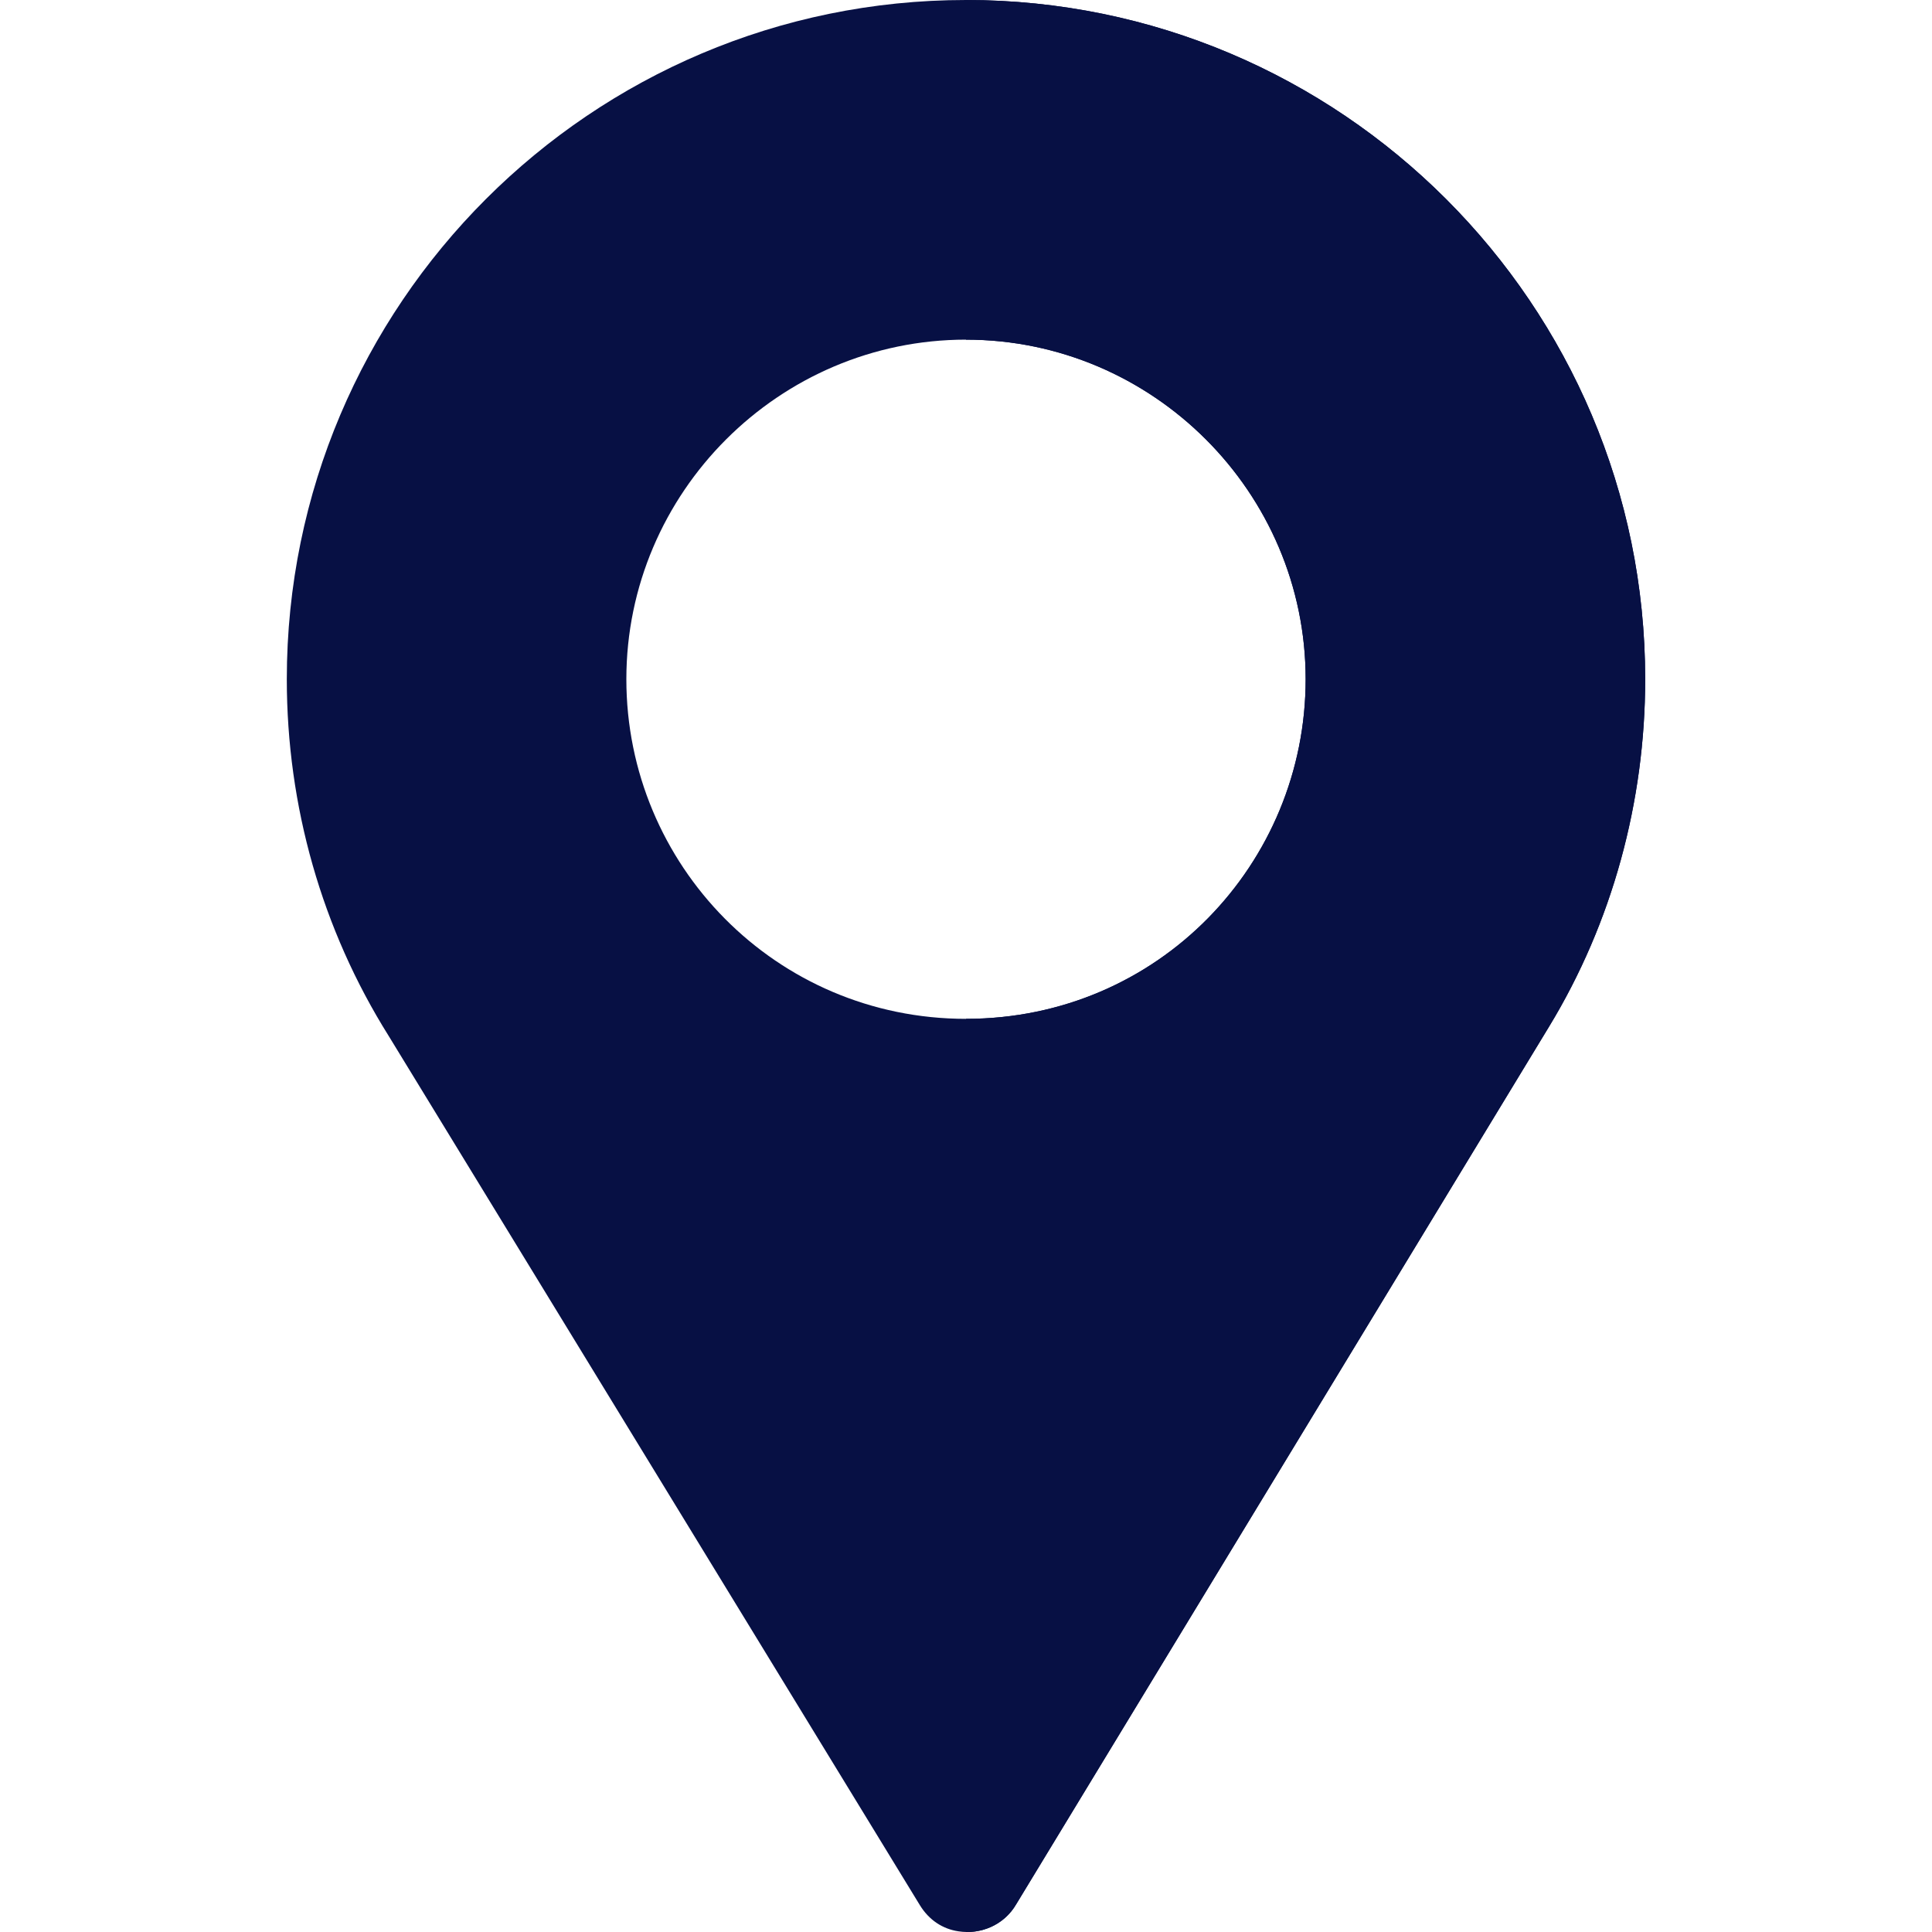
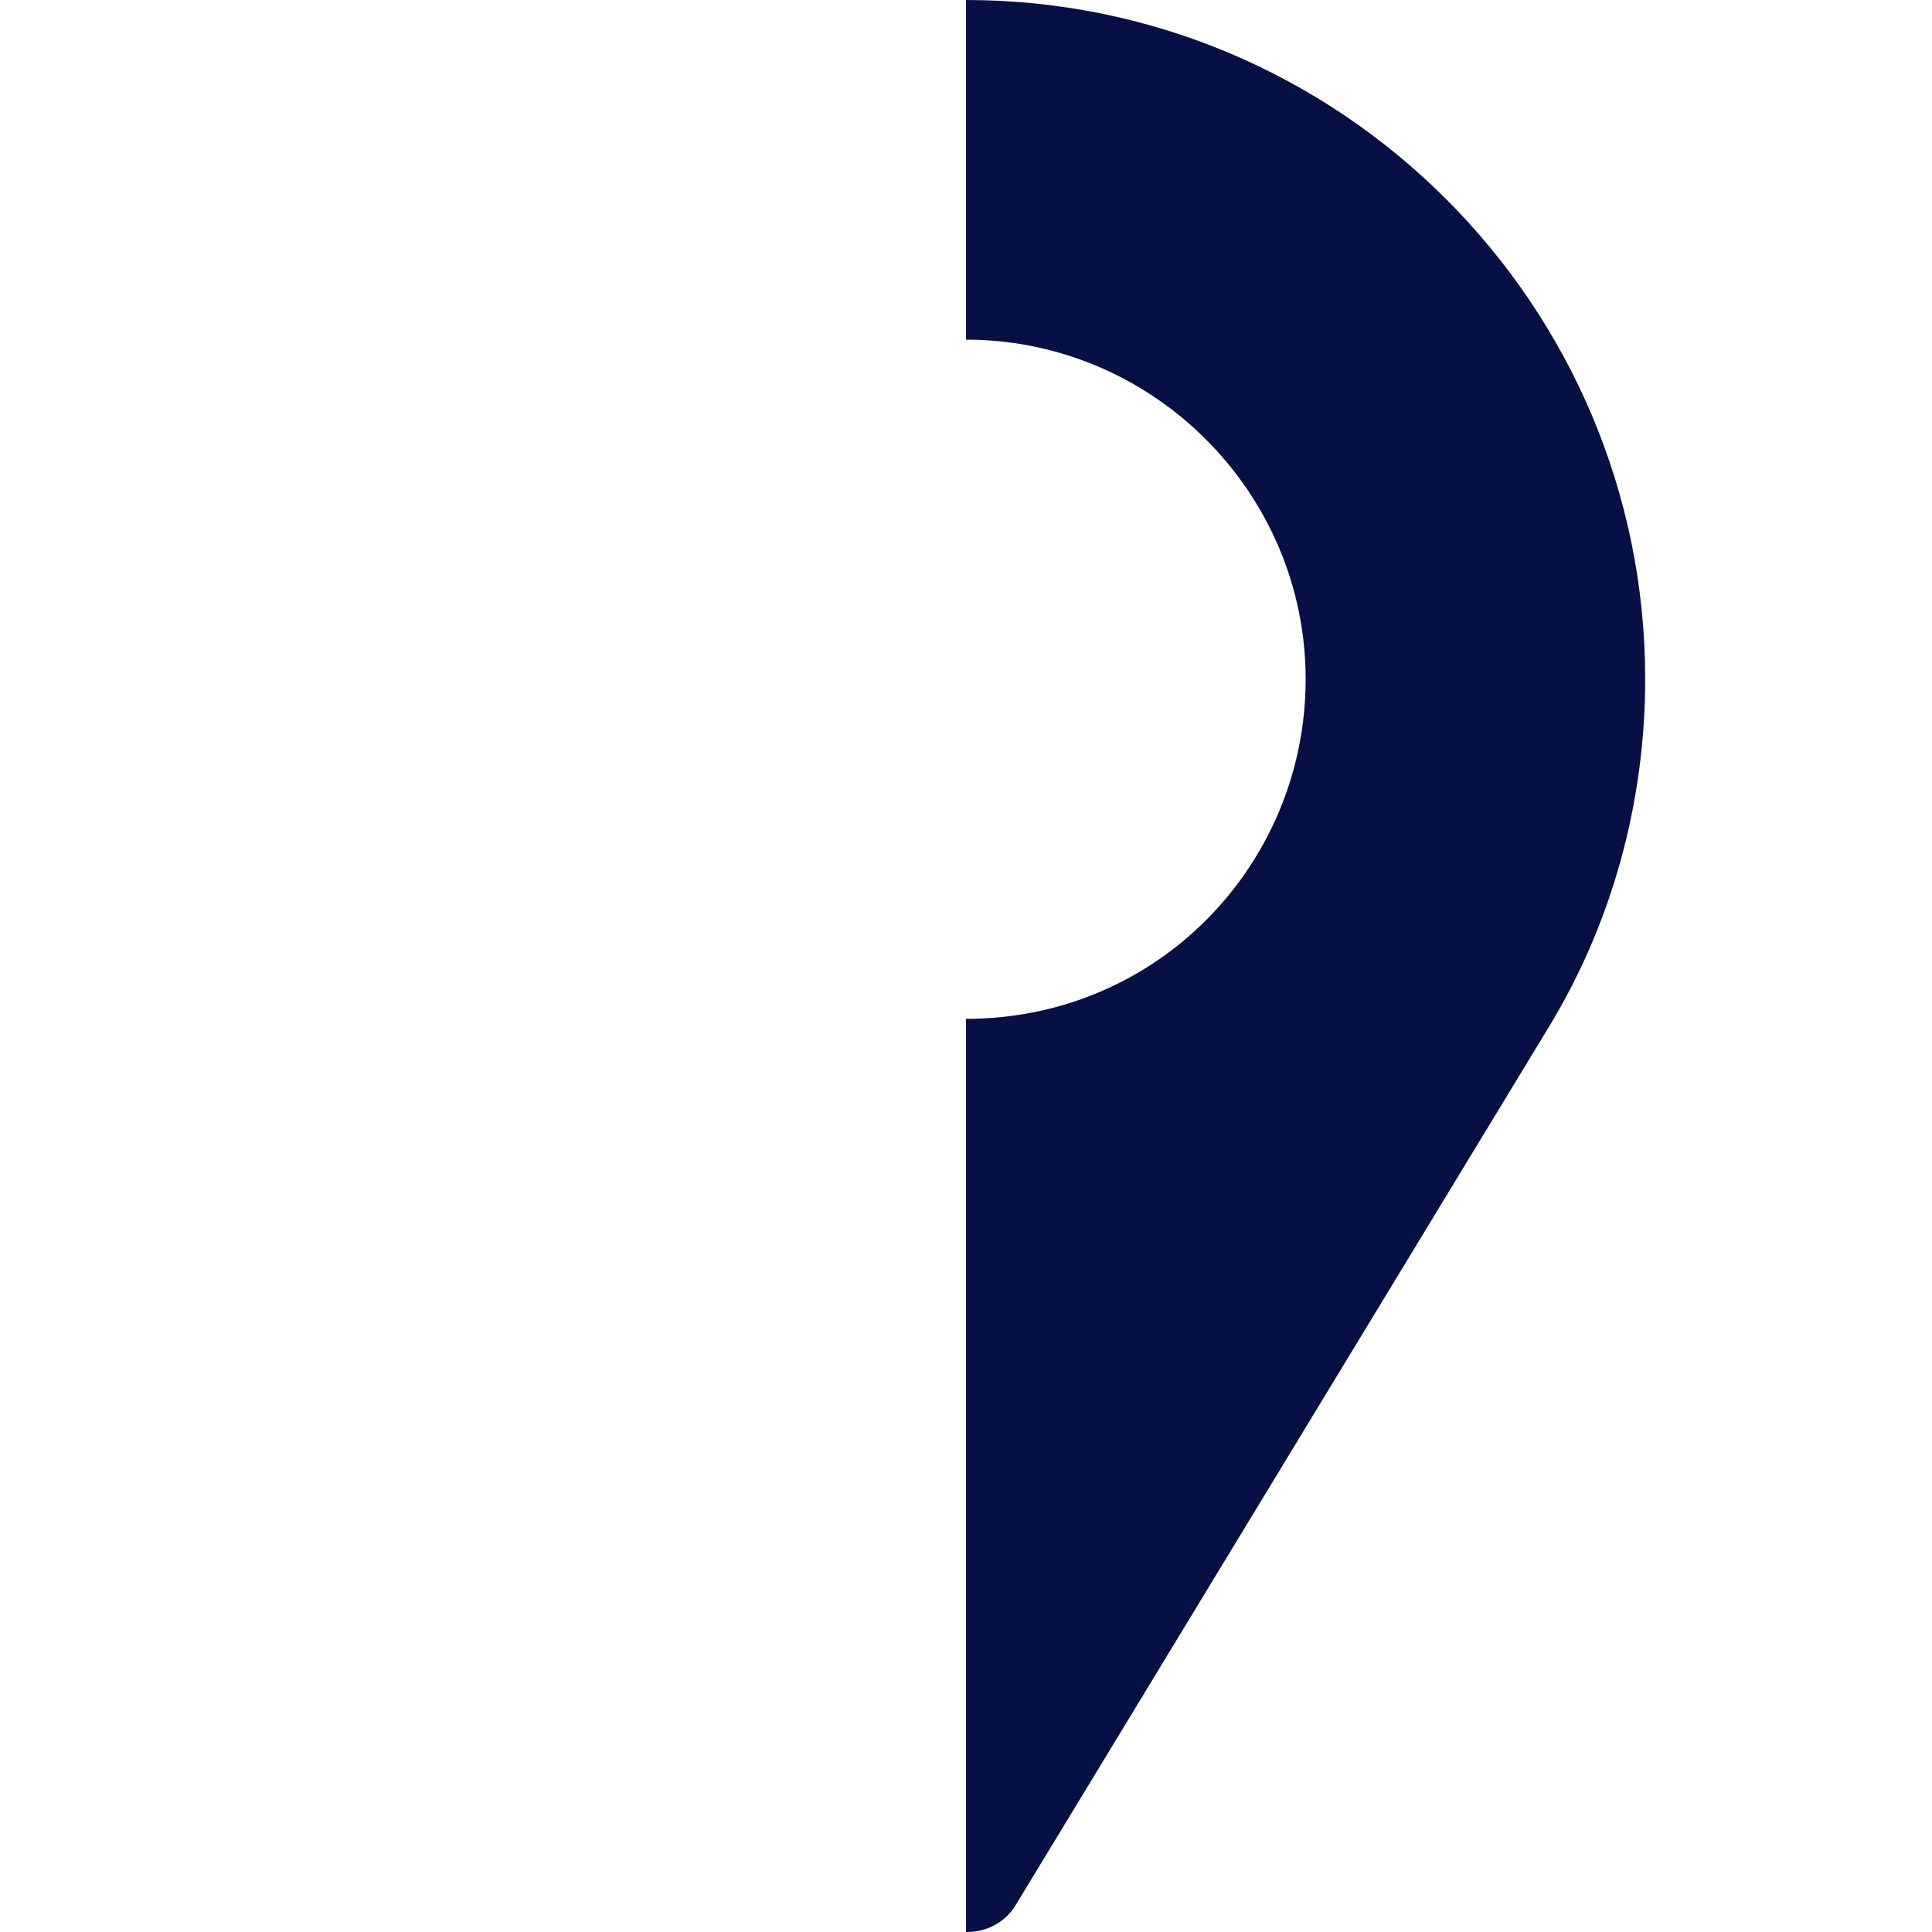
<svg xmlns="http://www.w3.org/2000/svg" width="20" height="20" viewBox="0 0 20 20" fill="none">
-   <path d="M10 0C6.121 0 2.969 3.152 2.969 7.031C2.969 8.344 3.332 9.621 4.023 10.723L9.523 19.723C9.617 19.876 9.758 19.969 9.922 19.993C10.145 20.028 10.391 19.934 10.52 19.712L16.035 10.629C16.691 9.551 17.031 8.297 17.031 7.031C17.031 3.152 13.879 0 10 0ZM10 10.547C8.031 10.547 6.484 8.953 6.484 7.031C6.484 5.098 8.066 3.516 10 3.516C11.934 3.516 13.516 5.098 13.516 7.031C13.516 8.941 11.992 10.547 10 10.547Z" fill="#071044" />
  <path d="M10 0V3.516C11.934 3.516 13.516 5.098 13.516 7.031C13.516 8.941 11.992 10.547 10 10.547V20C10.2 20.004 10.406 19.908 10.52 19.712L16.035 10.629C16.691 9.551 17.031 8.297 17.031 7.031C17.031 3.152 13.879 0 10 0Z" fill="#071044" />
</svg>